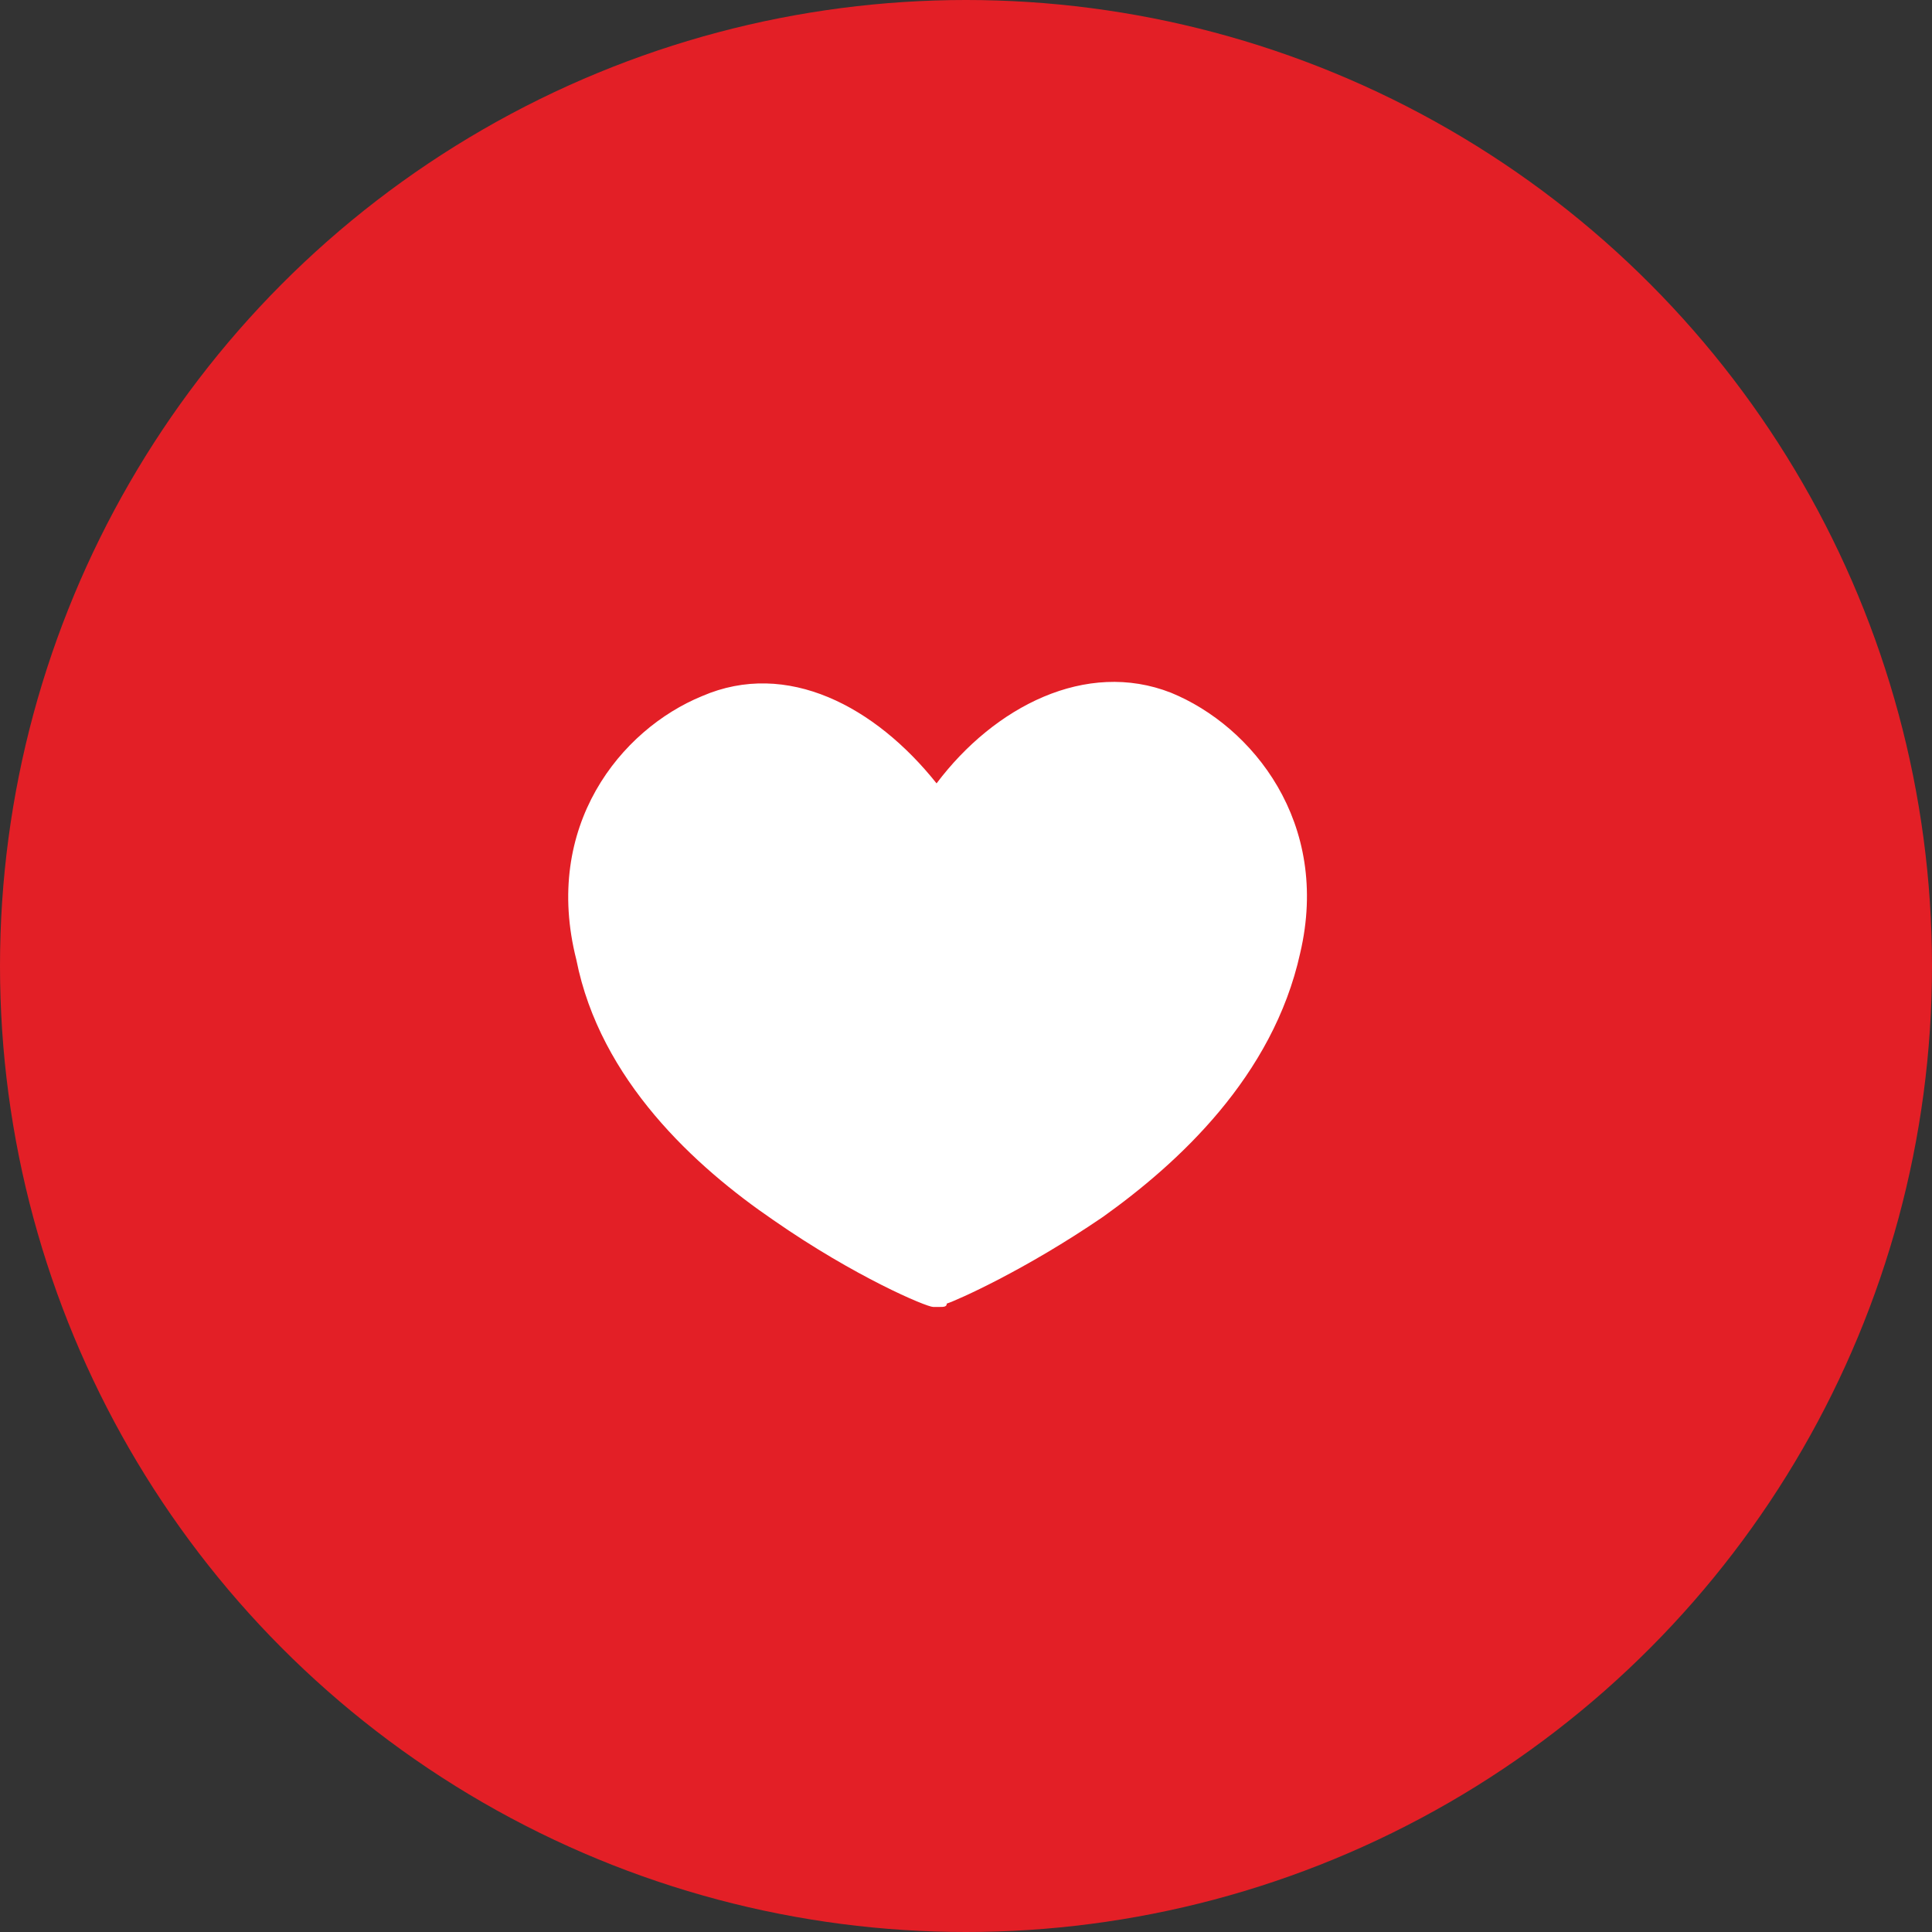
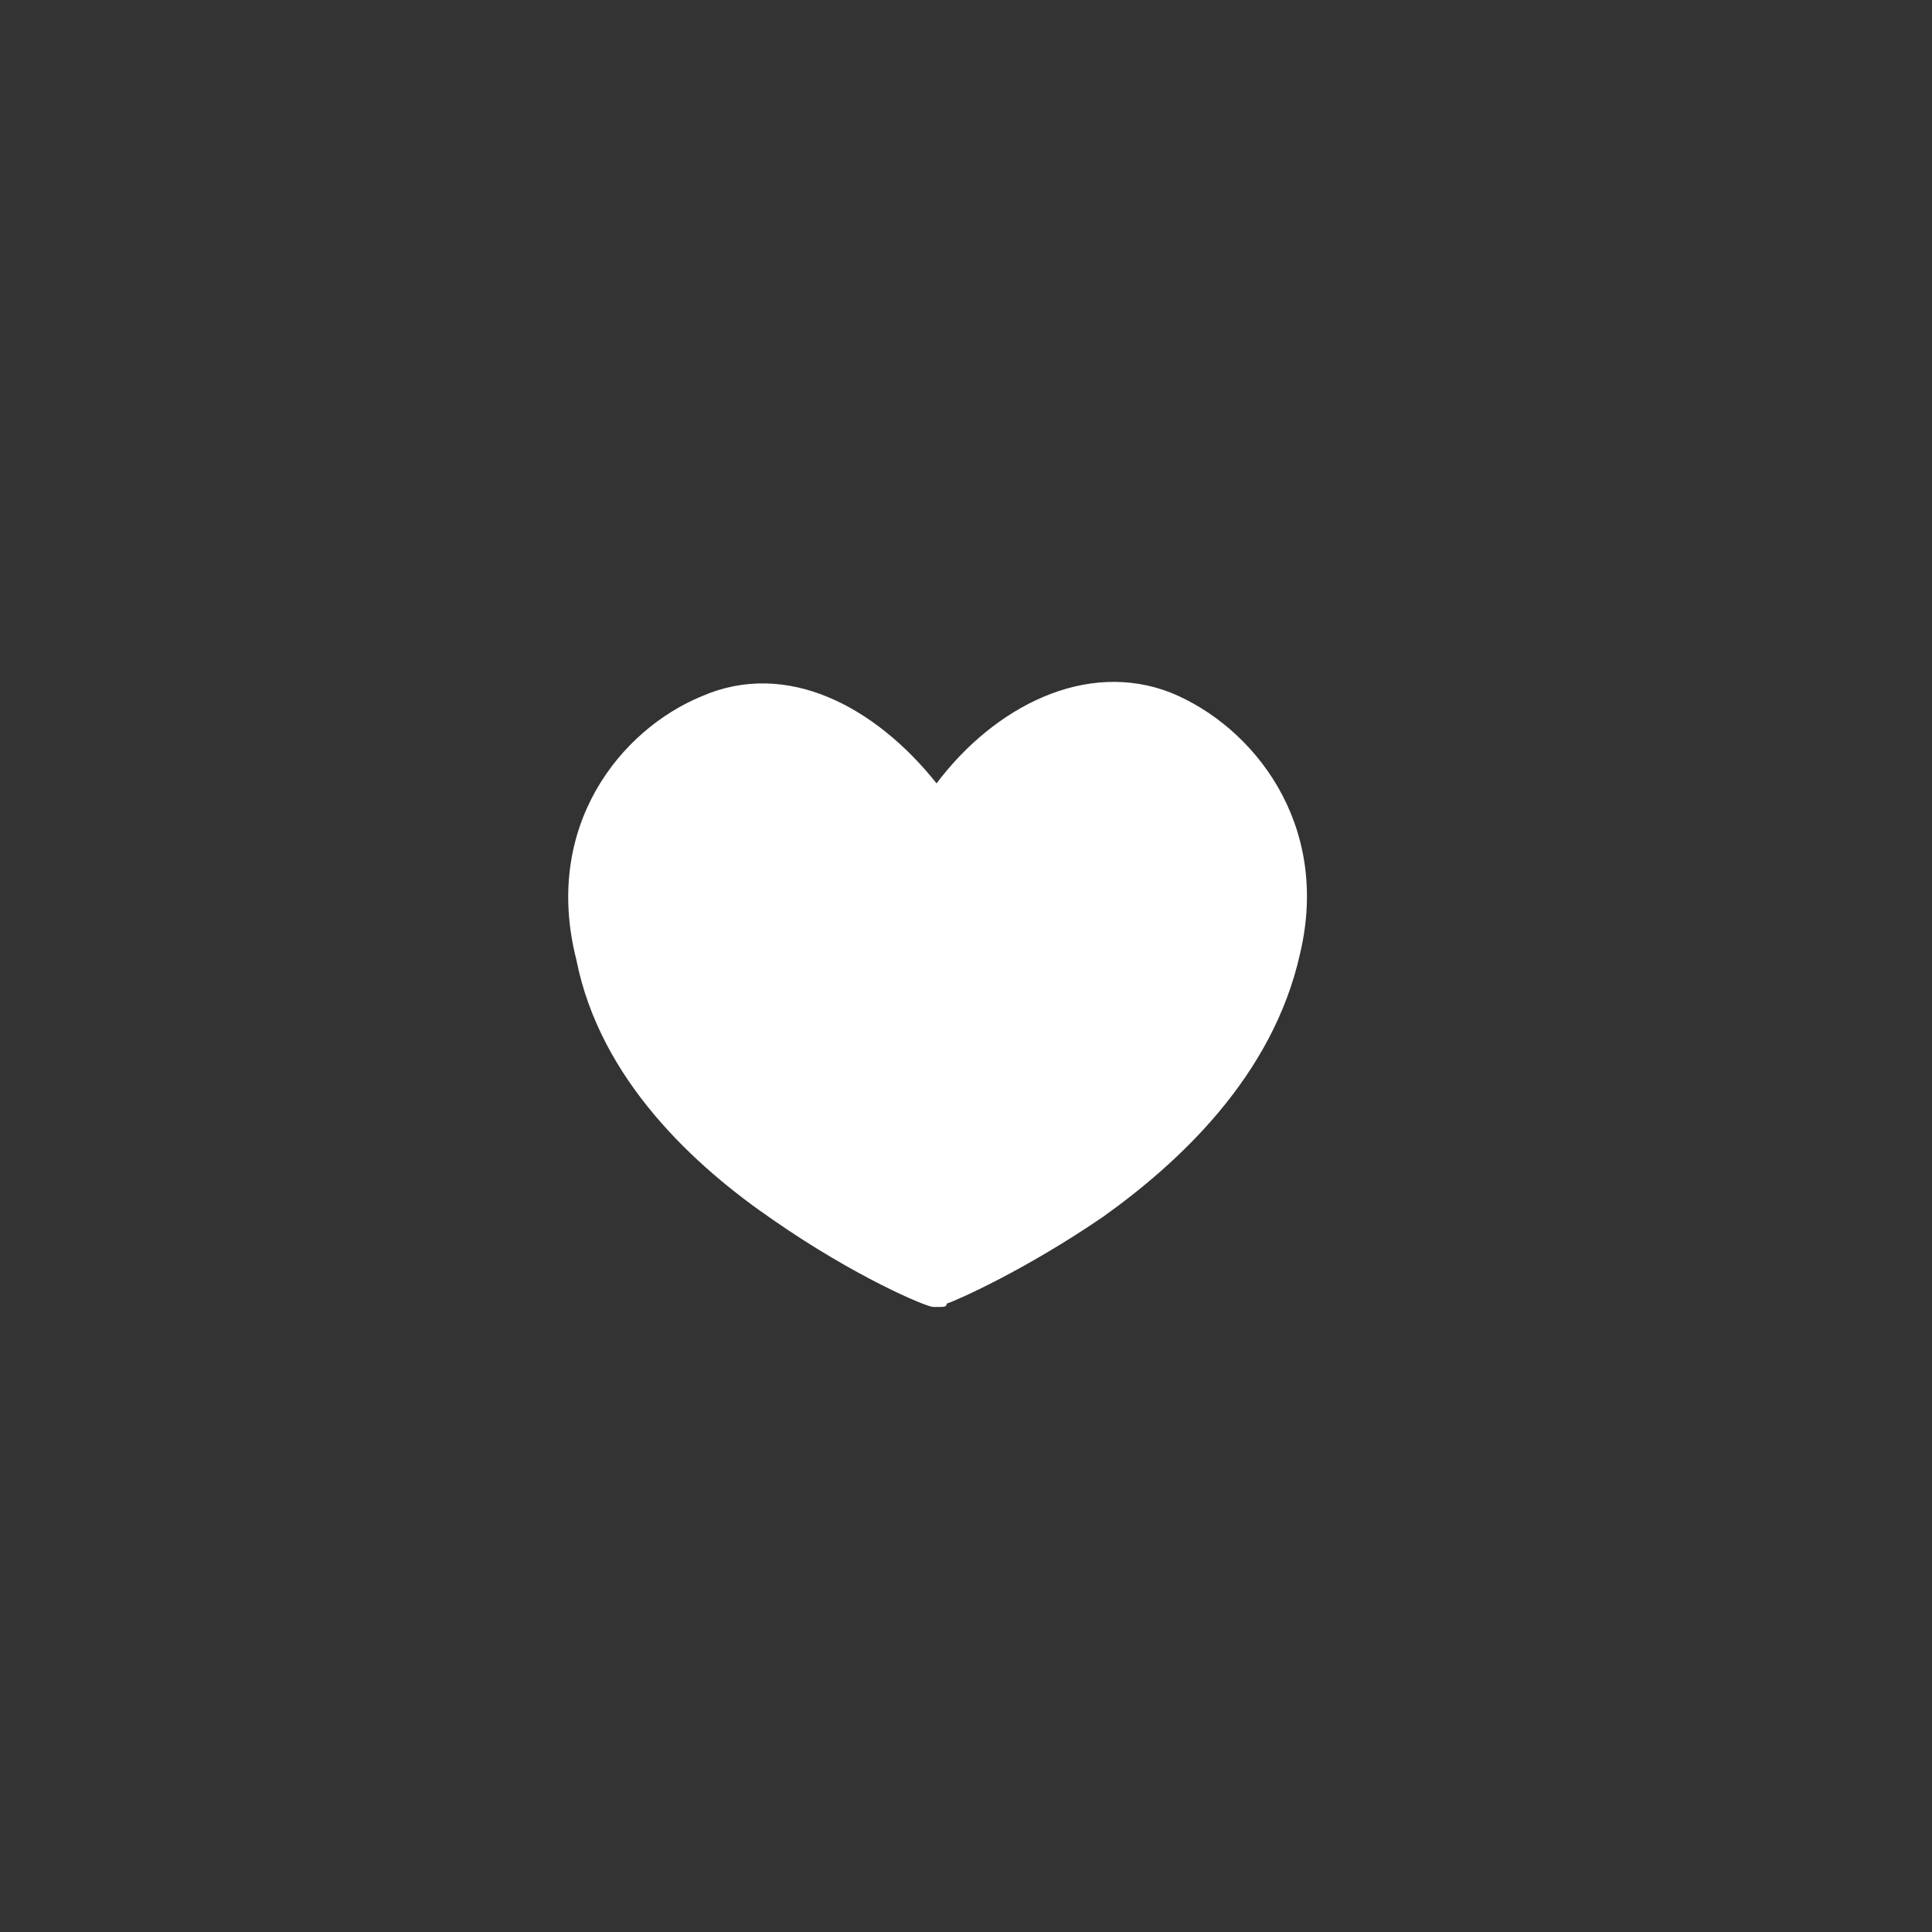
<svg xmlns="http://www.w3.org/2000/svg" width="34" height="34" viewBox="0 0 34 34" fill="none">
  <rect x="0" y="0" width="34" height="34" fill="#333333" stroke="none" />
-   <circle cx="17" cy="17" r="17" fill="#E31F26" />
  <path d="M20.608 12.191C19.113 11.604 17.499 12.435 16.482 13.786C15.406 12.435 13.851 11.604 12.356 12.25C10.921 12.838 9.545 14.541 10.143 16.891C10.562 19.006 12.236 20.533 13.612 21.473C15.047 22.471 16.303 23 16.422 23C16.422 23 16.482 23 16.542 23C16.602 23 16.662 23 16.662 22.941C16.841 22.883 18.037 22.354 19.412 21.414C20.728 20.474 22.402 18.947 22.881 16.773C23.419 14.482 22.044 12.779 20.608 12.191Z" fill="white" />
</svg>